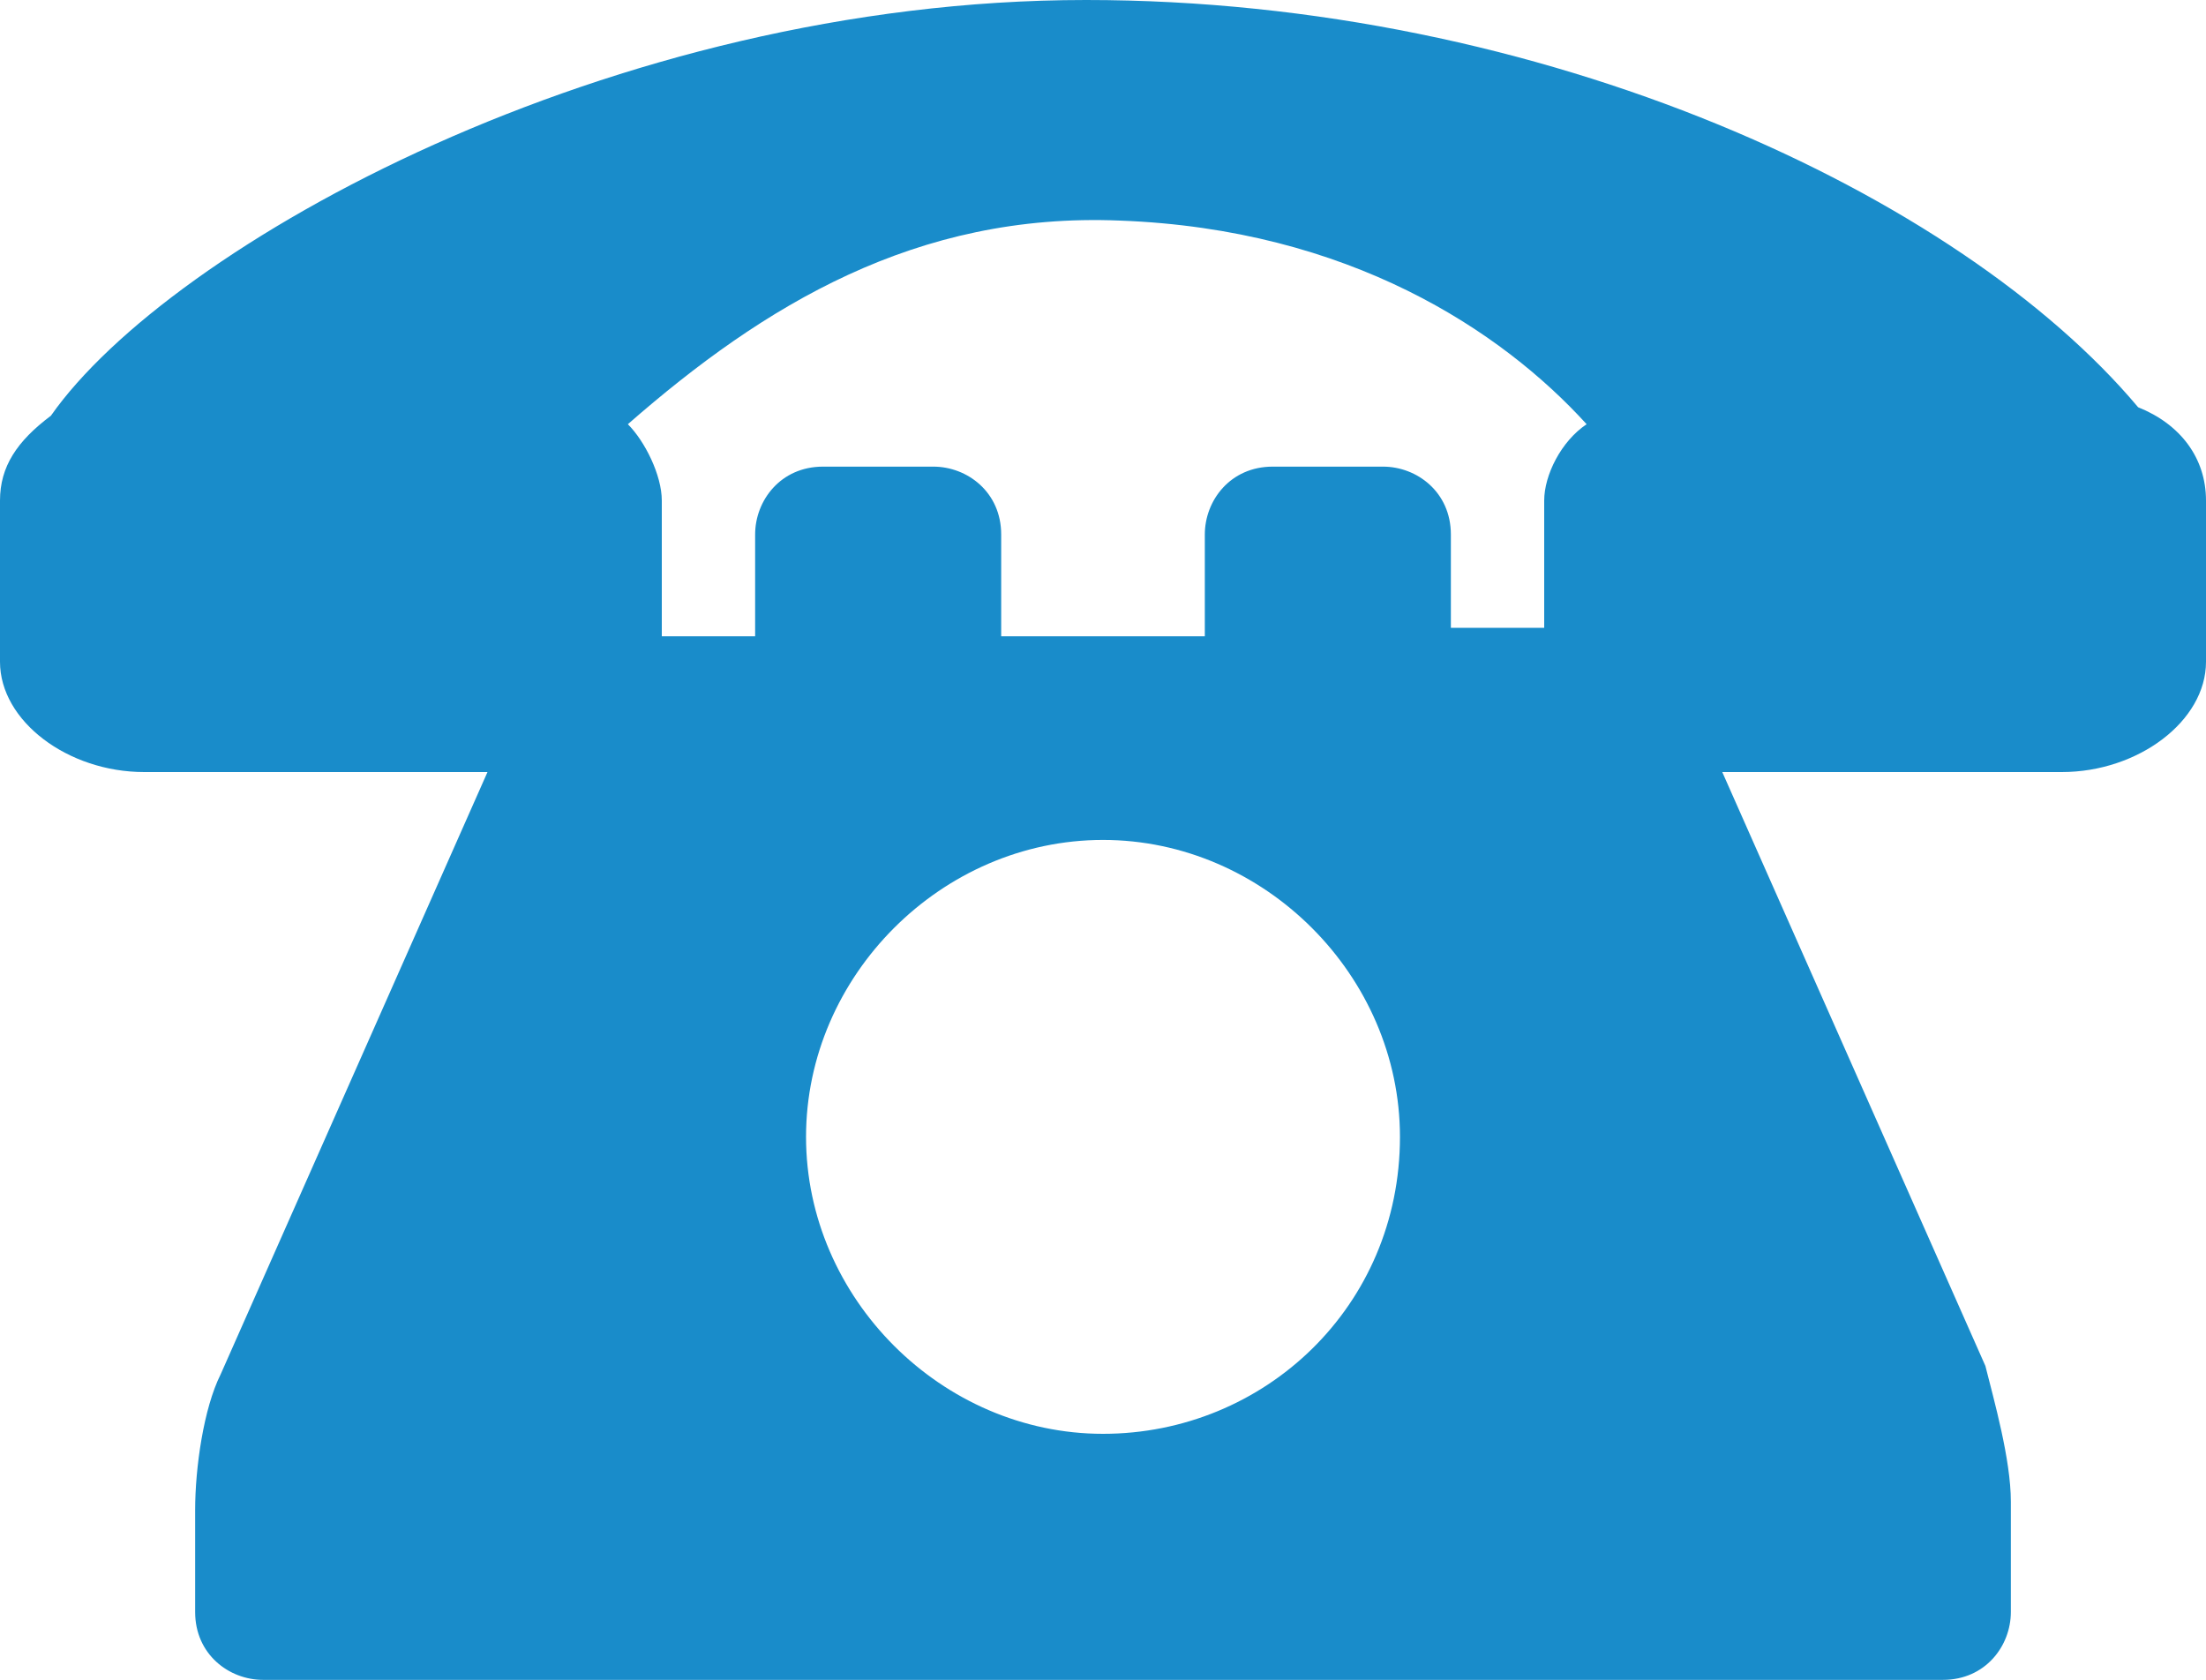
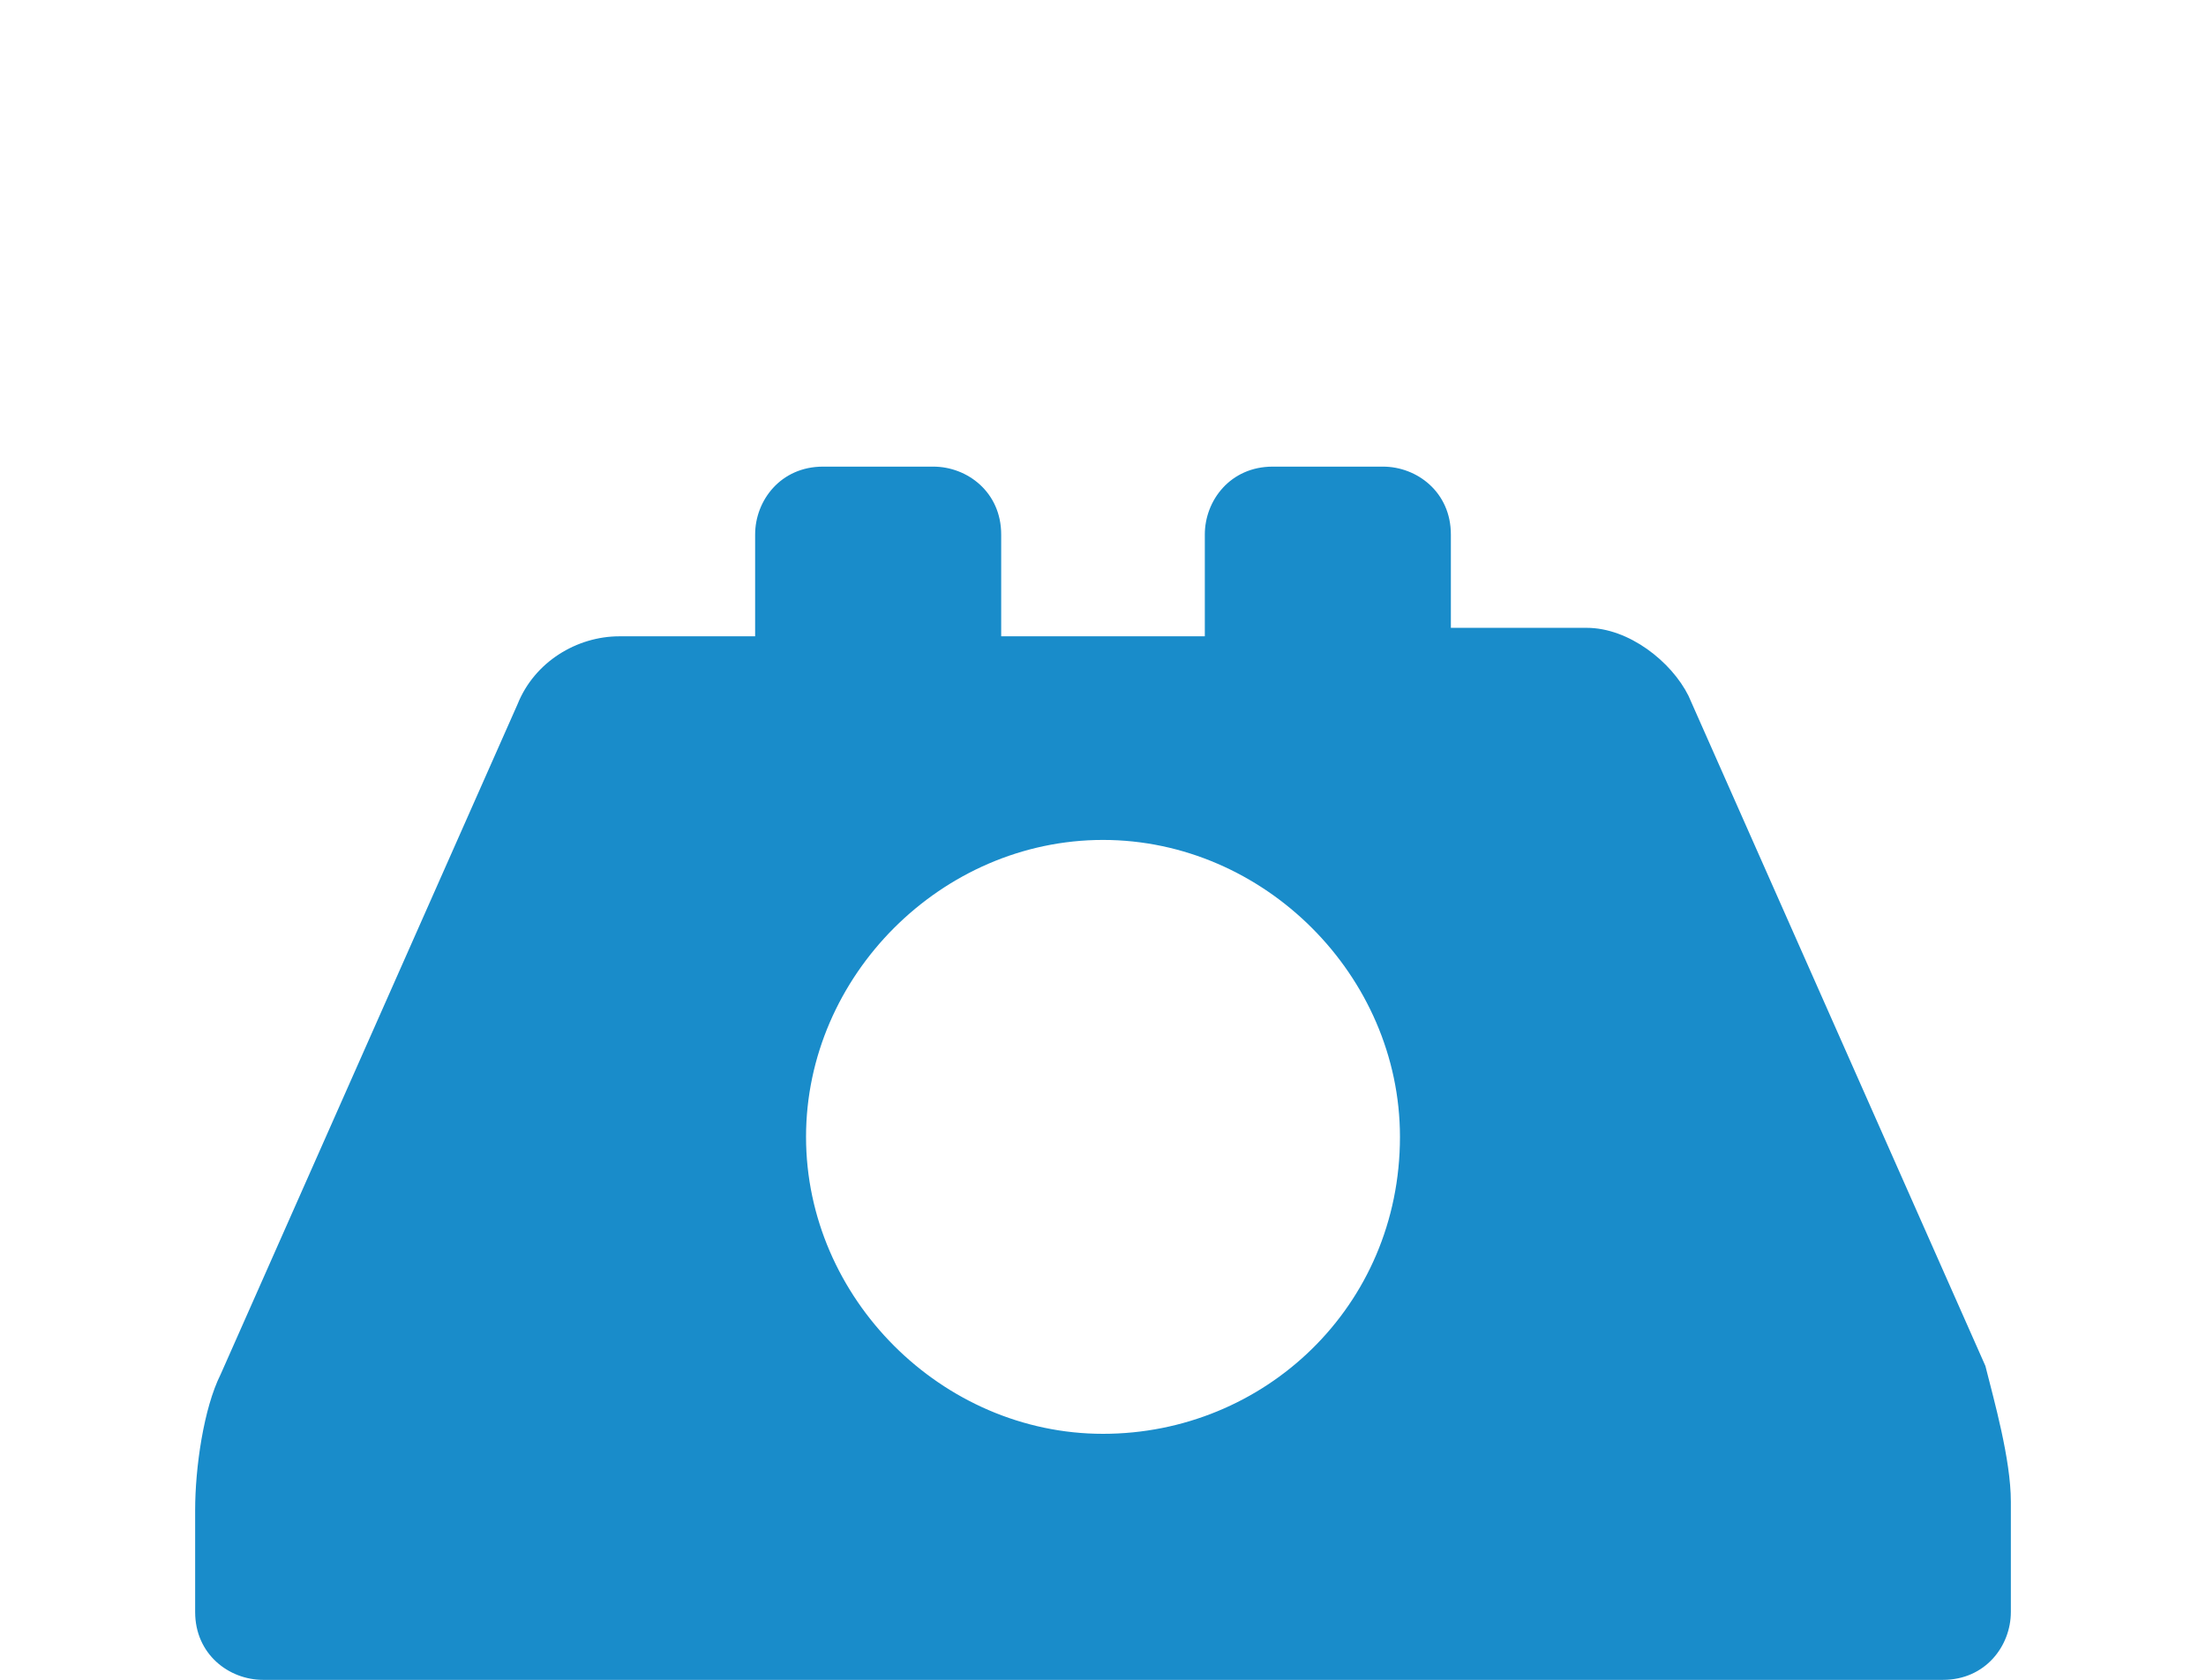
<svg xmlns="http://www.w3.org/2000/svg" version="1.1" id="レイヤー_1" x="0px" y="0px" width="26px" height="19.8px" viewBox="0 0 26 19.8" enable-background="new 0 0 26 19.8" xml:space="preserve">
  <g>
    <path fill="#198CCA" d="M23.4,16.1l-3.5-7.9c-0.2-0.4-0.7-0.8-1.2-0.8h-1.6V6.3c0-0.5-0.4-0.8-0.8-0.8H15c-0.5,0-0.8,0.4-0.8,0.8   v1.2h-2.4V6.3c0-0.5-0.4-0.8-0.8-0.8H9.7c-0.5,0-0.8,0.4-0.8,0.8v1.2H7.3c-0.5,0-1,0.3-1.2,0.8l-3.5,7.9c-0.2,0.4-0.3,1.1-0.3,1.6   V19c0,0.5,0.4,0.8,0.8,0.8h19.8c0.5,0,0.8-0.4,0.8-0.8v-1.3C23.7,17.2,23.5,16.5,23.4,16.1z M13,16.9c-1.9,0-3.5-1.6-3.5-3.5   c0-1.9,1.6-3.5,3.5-3.5c1.9,0,3.5,1.6,3.5,3.5C16.5,15.4,14.9,16.9,13,16.9z" />
-     <path fill="#198CCA" d="M18.7,5c-0.3,0.2-0.5,0.6-0.5,0.9v1.9c0,0.7,0.8,1.3,1.7,1.3h4.4c0.9,0,1.7-0.6,1.7-1.3V5.9   c0-0.5-0.3-0.9-0.8-1.1C23.1,2.3,18.2,0,12.8,0C7.2,0,2,2.9,0.6,4.9C0.2,5.2,0,5.5,0,5.9v1.9c0,0.7,0.8,1.3,1.7,1.3h4.4   c0.9,0,1.7-0.6,1.7-1.3V5.9c0-0.3-0.2-0.7-0.4-0.9c1.6-1.4,3.4-2.5,5.8-2.4C15.9,2.7,17.7,3.9,18.7,5z" />
  </g>
</svg>